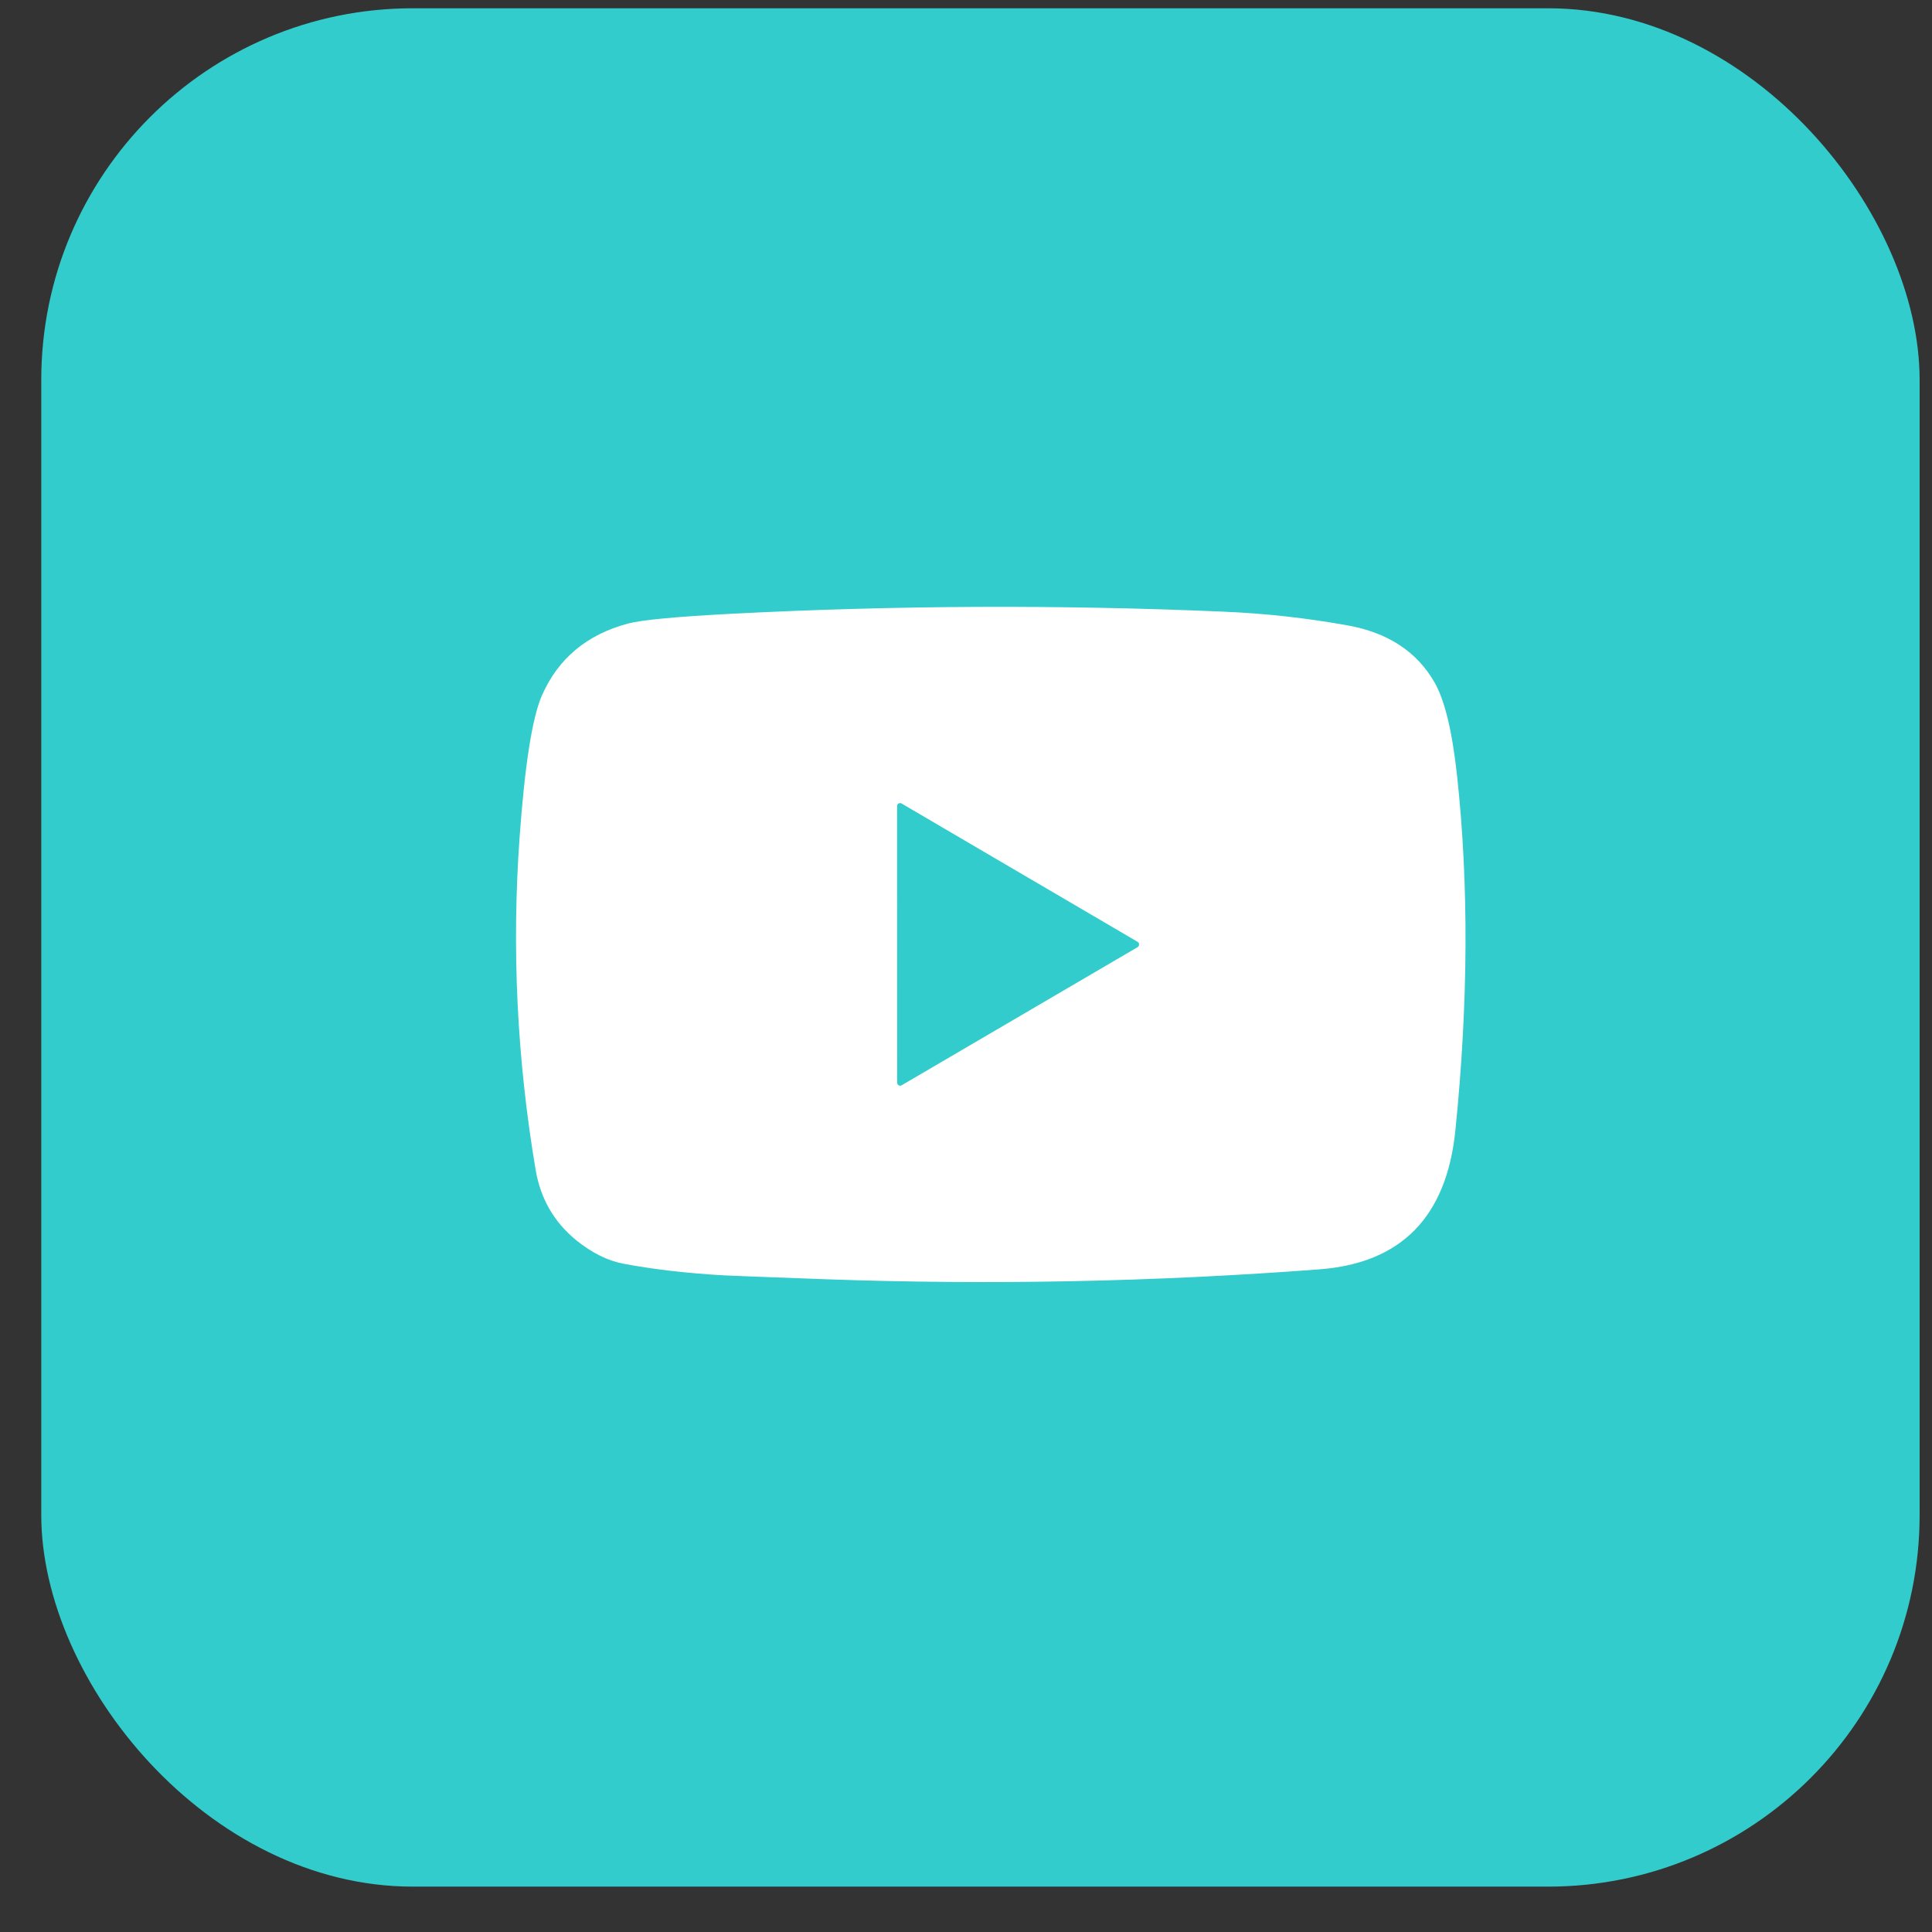
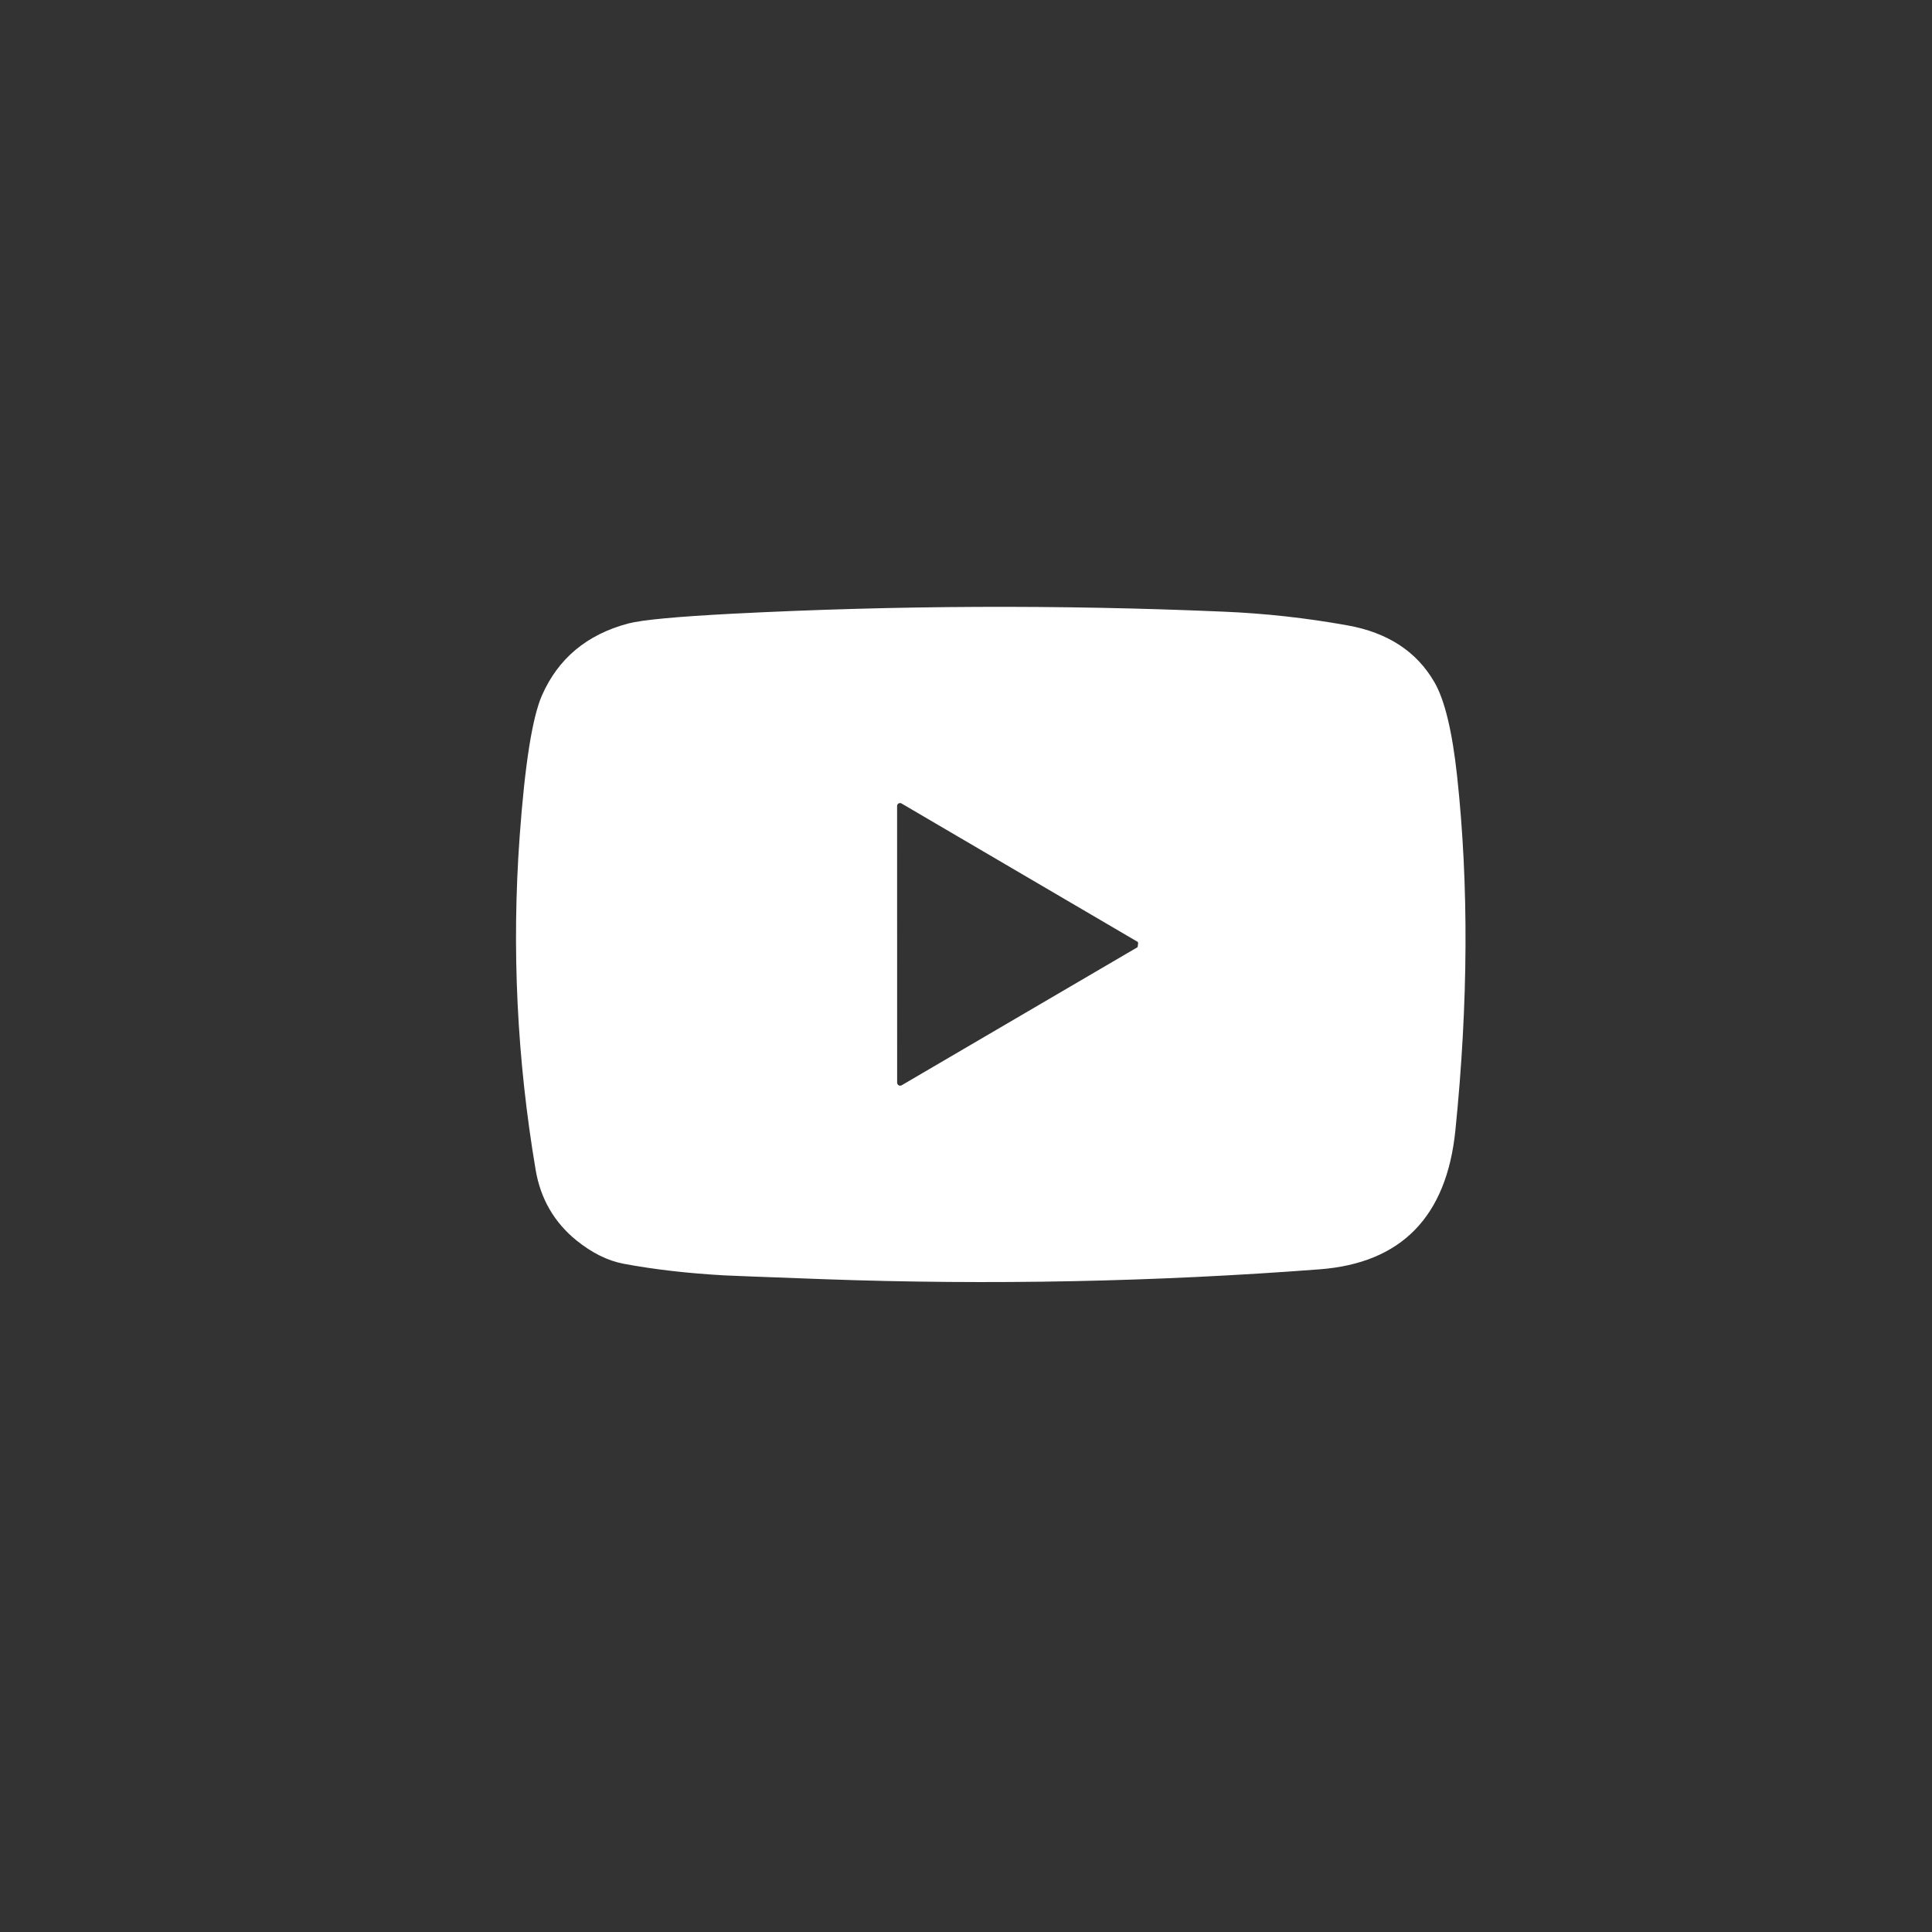
<svg xmlns="http://www.w3.org/2000/svg" fill="none" viewBox="0 0 39 39" height="39" width="39">
  <rect x="0" y="0" width="39" height="39" fill="#333333" stroke="none" />
-   <rect fill="#33CCCC" rx="7.5" height="37.917" width="37.917" y="0.167" x="0.833" />
-   <path fill="white" d="M11.637 25.04C11.187 24.674 10.912 24.2 10.813 23.617C10.435 21.381 10.327 19.137 10.49 16.885C10.595 15.432 10.745 14.483 10.94 14.038C11.268 13.292 11.847 12.809 12.678 12.587C12.957 12.513 13.664 12.447 14.799 12.388C18.096 12.219 21.395 12.205 24.694 12.347C25.538 12.382 26.375 12.475 27.206 12.625C28.016 12.771 28.599 13.153 28.956 13.772C29.164 14.132 29.316 14.764 29.414 15.67C29.651 17.863 29.64 20.245 29.379 22.817C29.202 24.562 28.288 25.497 26.638 25.623C23.313 25.876 19.985 25.942 16.654 25.823C15.412 25.777 14.733 25.752 14.618 25.745C13.875 25.703 13.198 25.625 12.586 25.51C12.27 25.45 11.953 25.294 11.637 25.04L11.637 25.04ZM22.964 19.119C22.993 19.102 23.003 19.064 22.986 19.035C22.981 19.026 22.974 19.018 22.964 19.012L18.198 16.219C18.17 16.202 18.133 16.212 18.116 16.241C18.112 16.25 18.109 16.261 18.109 16.271L18.11 21.856C18.111 21.89 18.138 21.917 18.171 21.916C18.182 21.916 18.192 21.913 18.201 21.908L22.965 19.119H22.964Z" />
+   <path fill="white" d="M11.637 25.04C11.187 24.674 10.912 24.2 10.813 23.617C10.435 21.381 10.327 19.137 10.49 16.885C10.595 15.432 10.745 14.483 10.94 14.038C11.268 13.292 11.847 12.809 12.678 12.587C12.957 12.513 13.664 12.447 14.799 12.388C18.096 12.219 21.395 12.205 24.694 12.347C25.538 12.382 26.375 12.475 27.206 12.625C28.016 12.771 28.599 13.153 28.956 13.772C29.164 14.132 29.316 14.764 29.414 15.67C29.651 17.863 29.64 20.245 29.379 22.817C29.202 24.562 28.288 25.497 26.638 25.623C23.313 25.876 19.985 25.942 16.654 25.823C15.412 25.777 14.733 25.752 14.618 25.745C13.875 25.703 13.198 25.625 12.586 25.51C12.27 25.45 11.953 25.294 11.637 25.04L11.637 25.04ZM22.964 19.119C22.981 19.026 22.974 19.018 22.964 19.012L18.198 16.219C18.17 16.202 18.133 16.212 18.116 16.241C18.112 16.25 18.109 16.261 18.109 16.271L18.11 21.856C18.111 21.89 18.138 21.917 18.171 21.916C18.182 21.916 18.192 21.913 18.201 21.908L22.965 19.119H22.964Z" />
</svg>